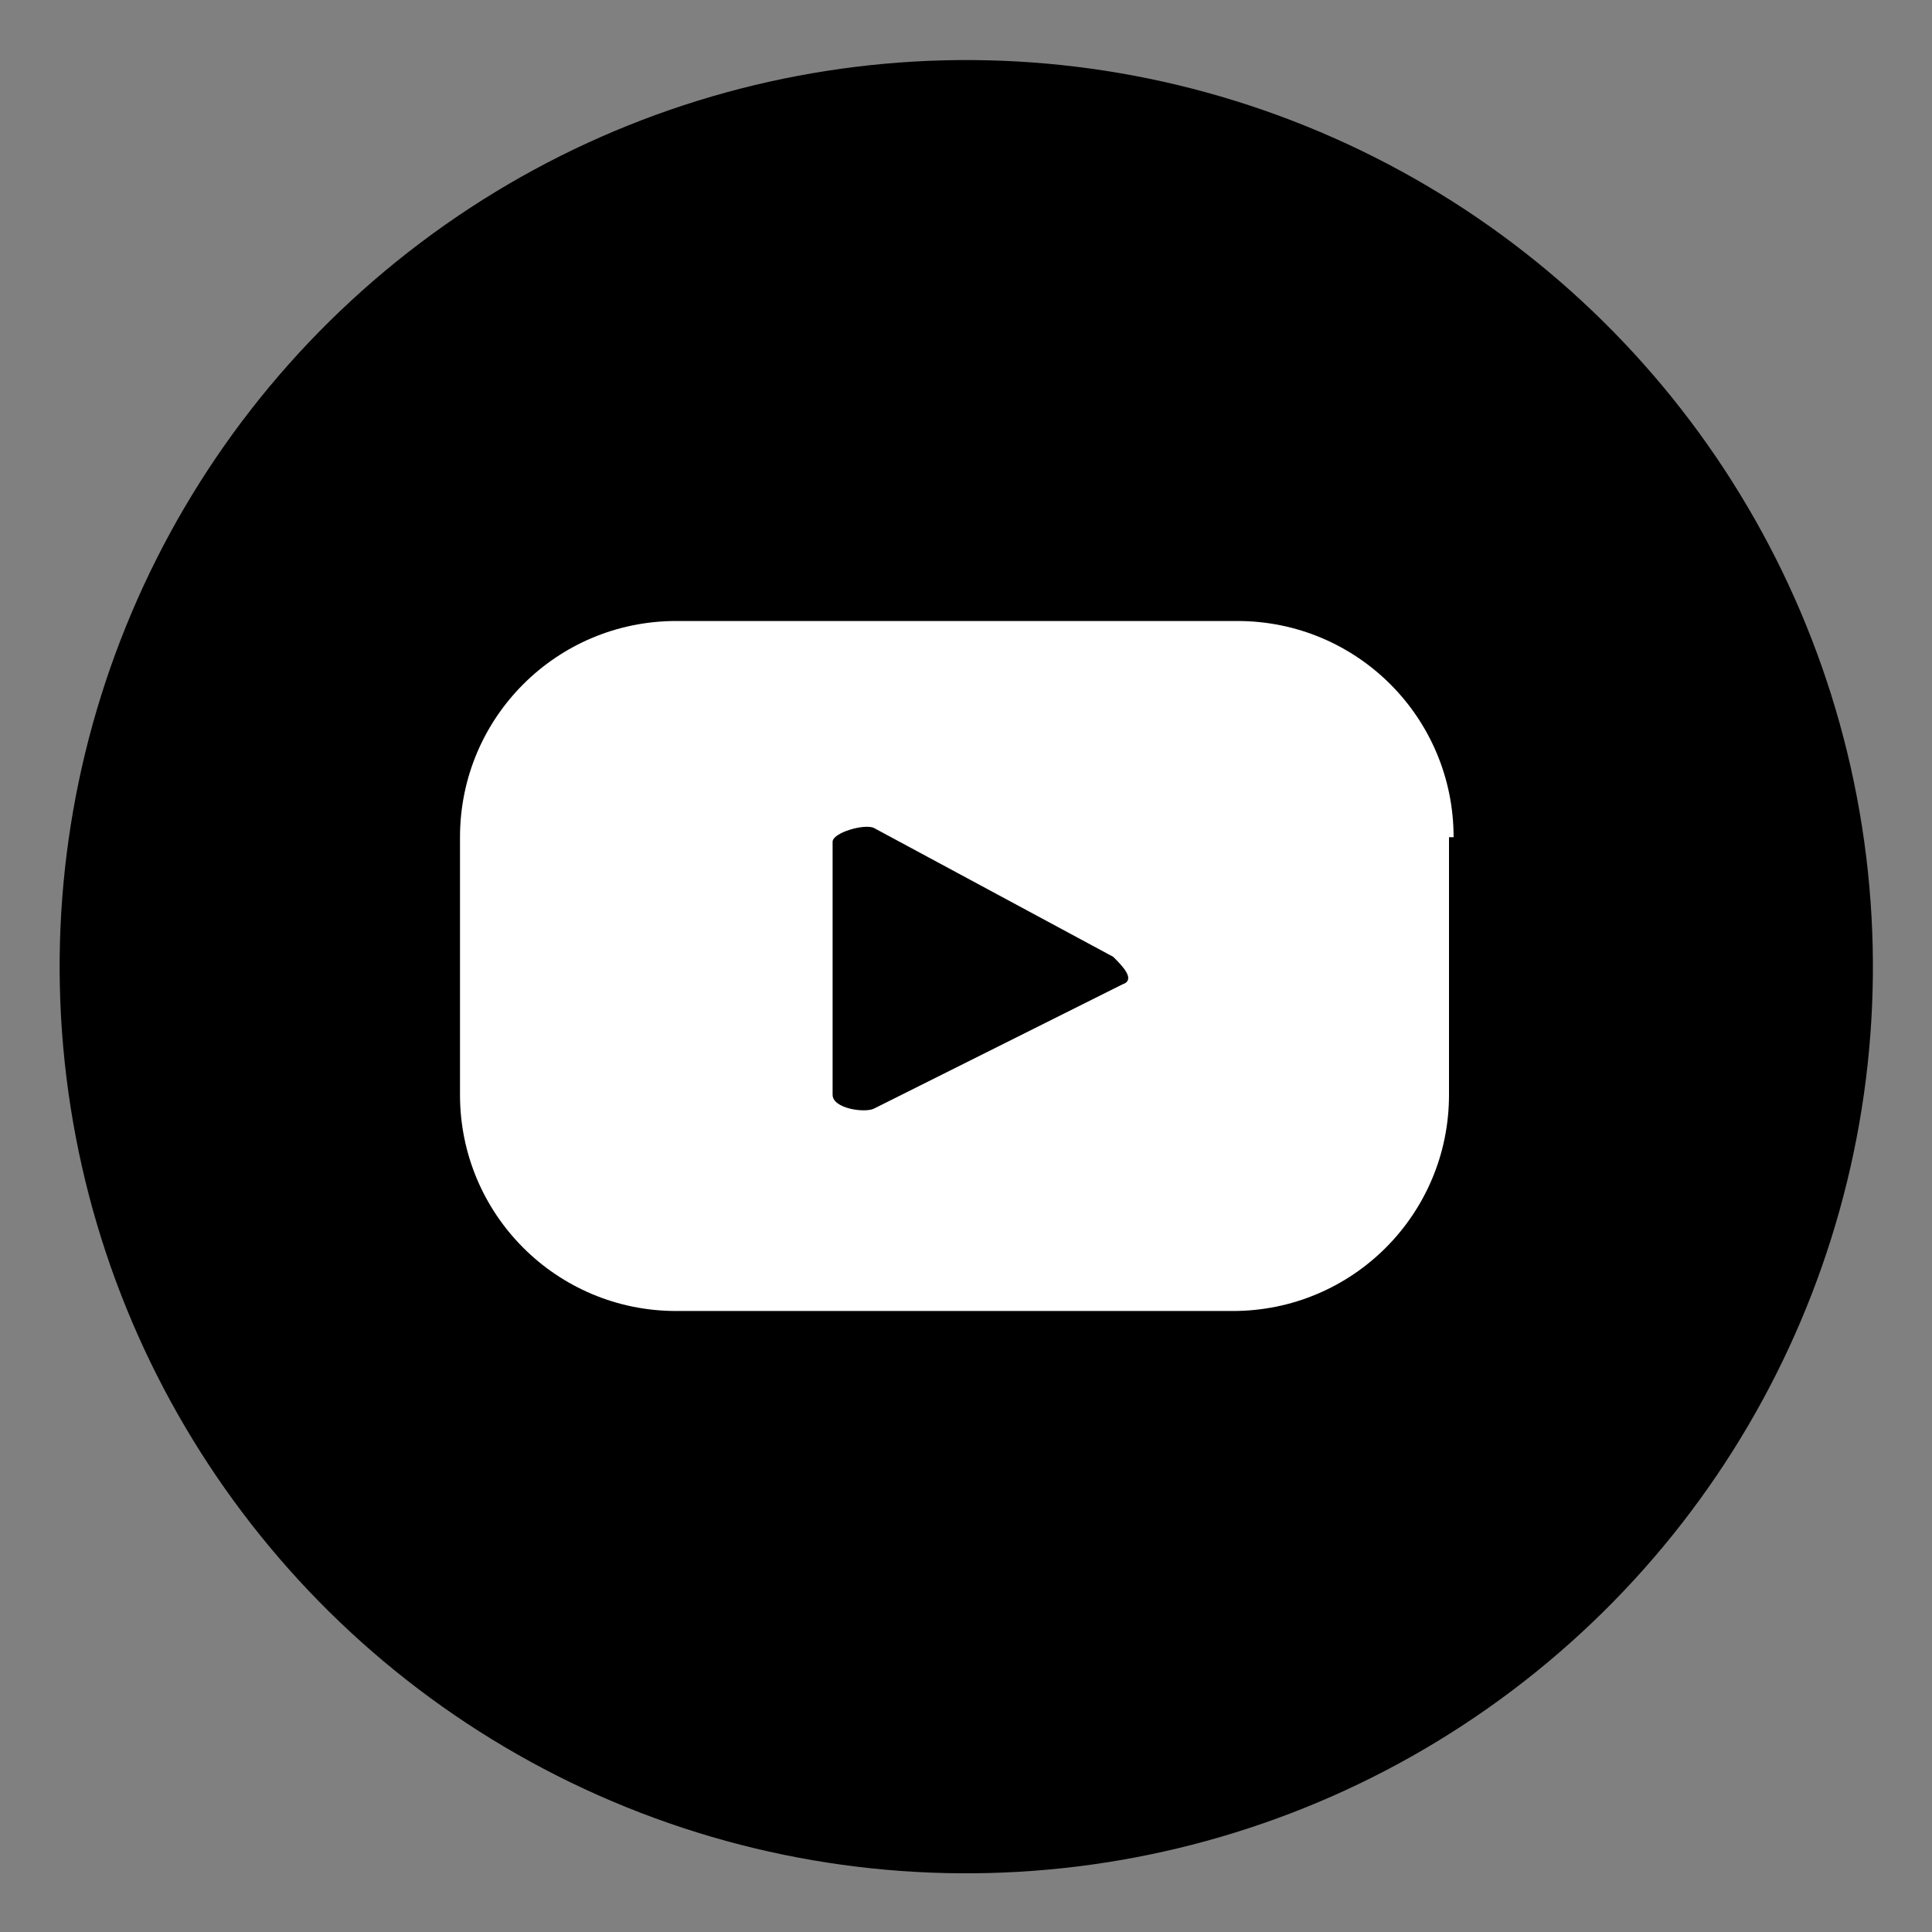
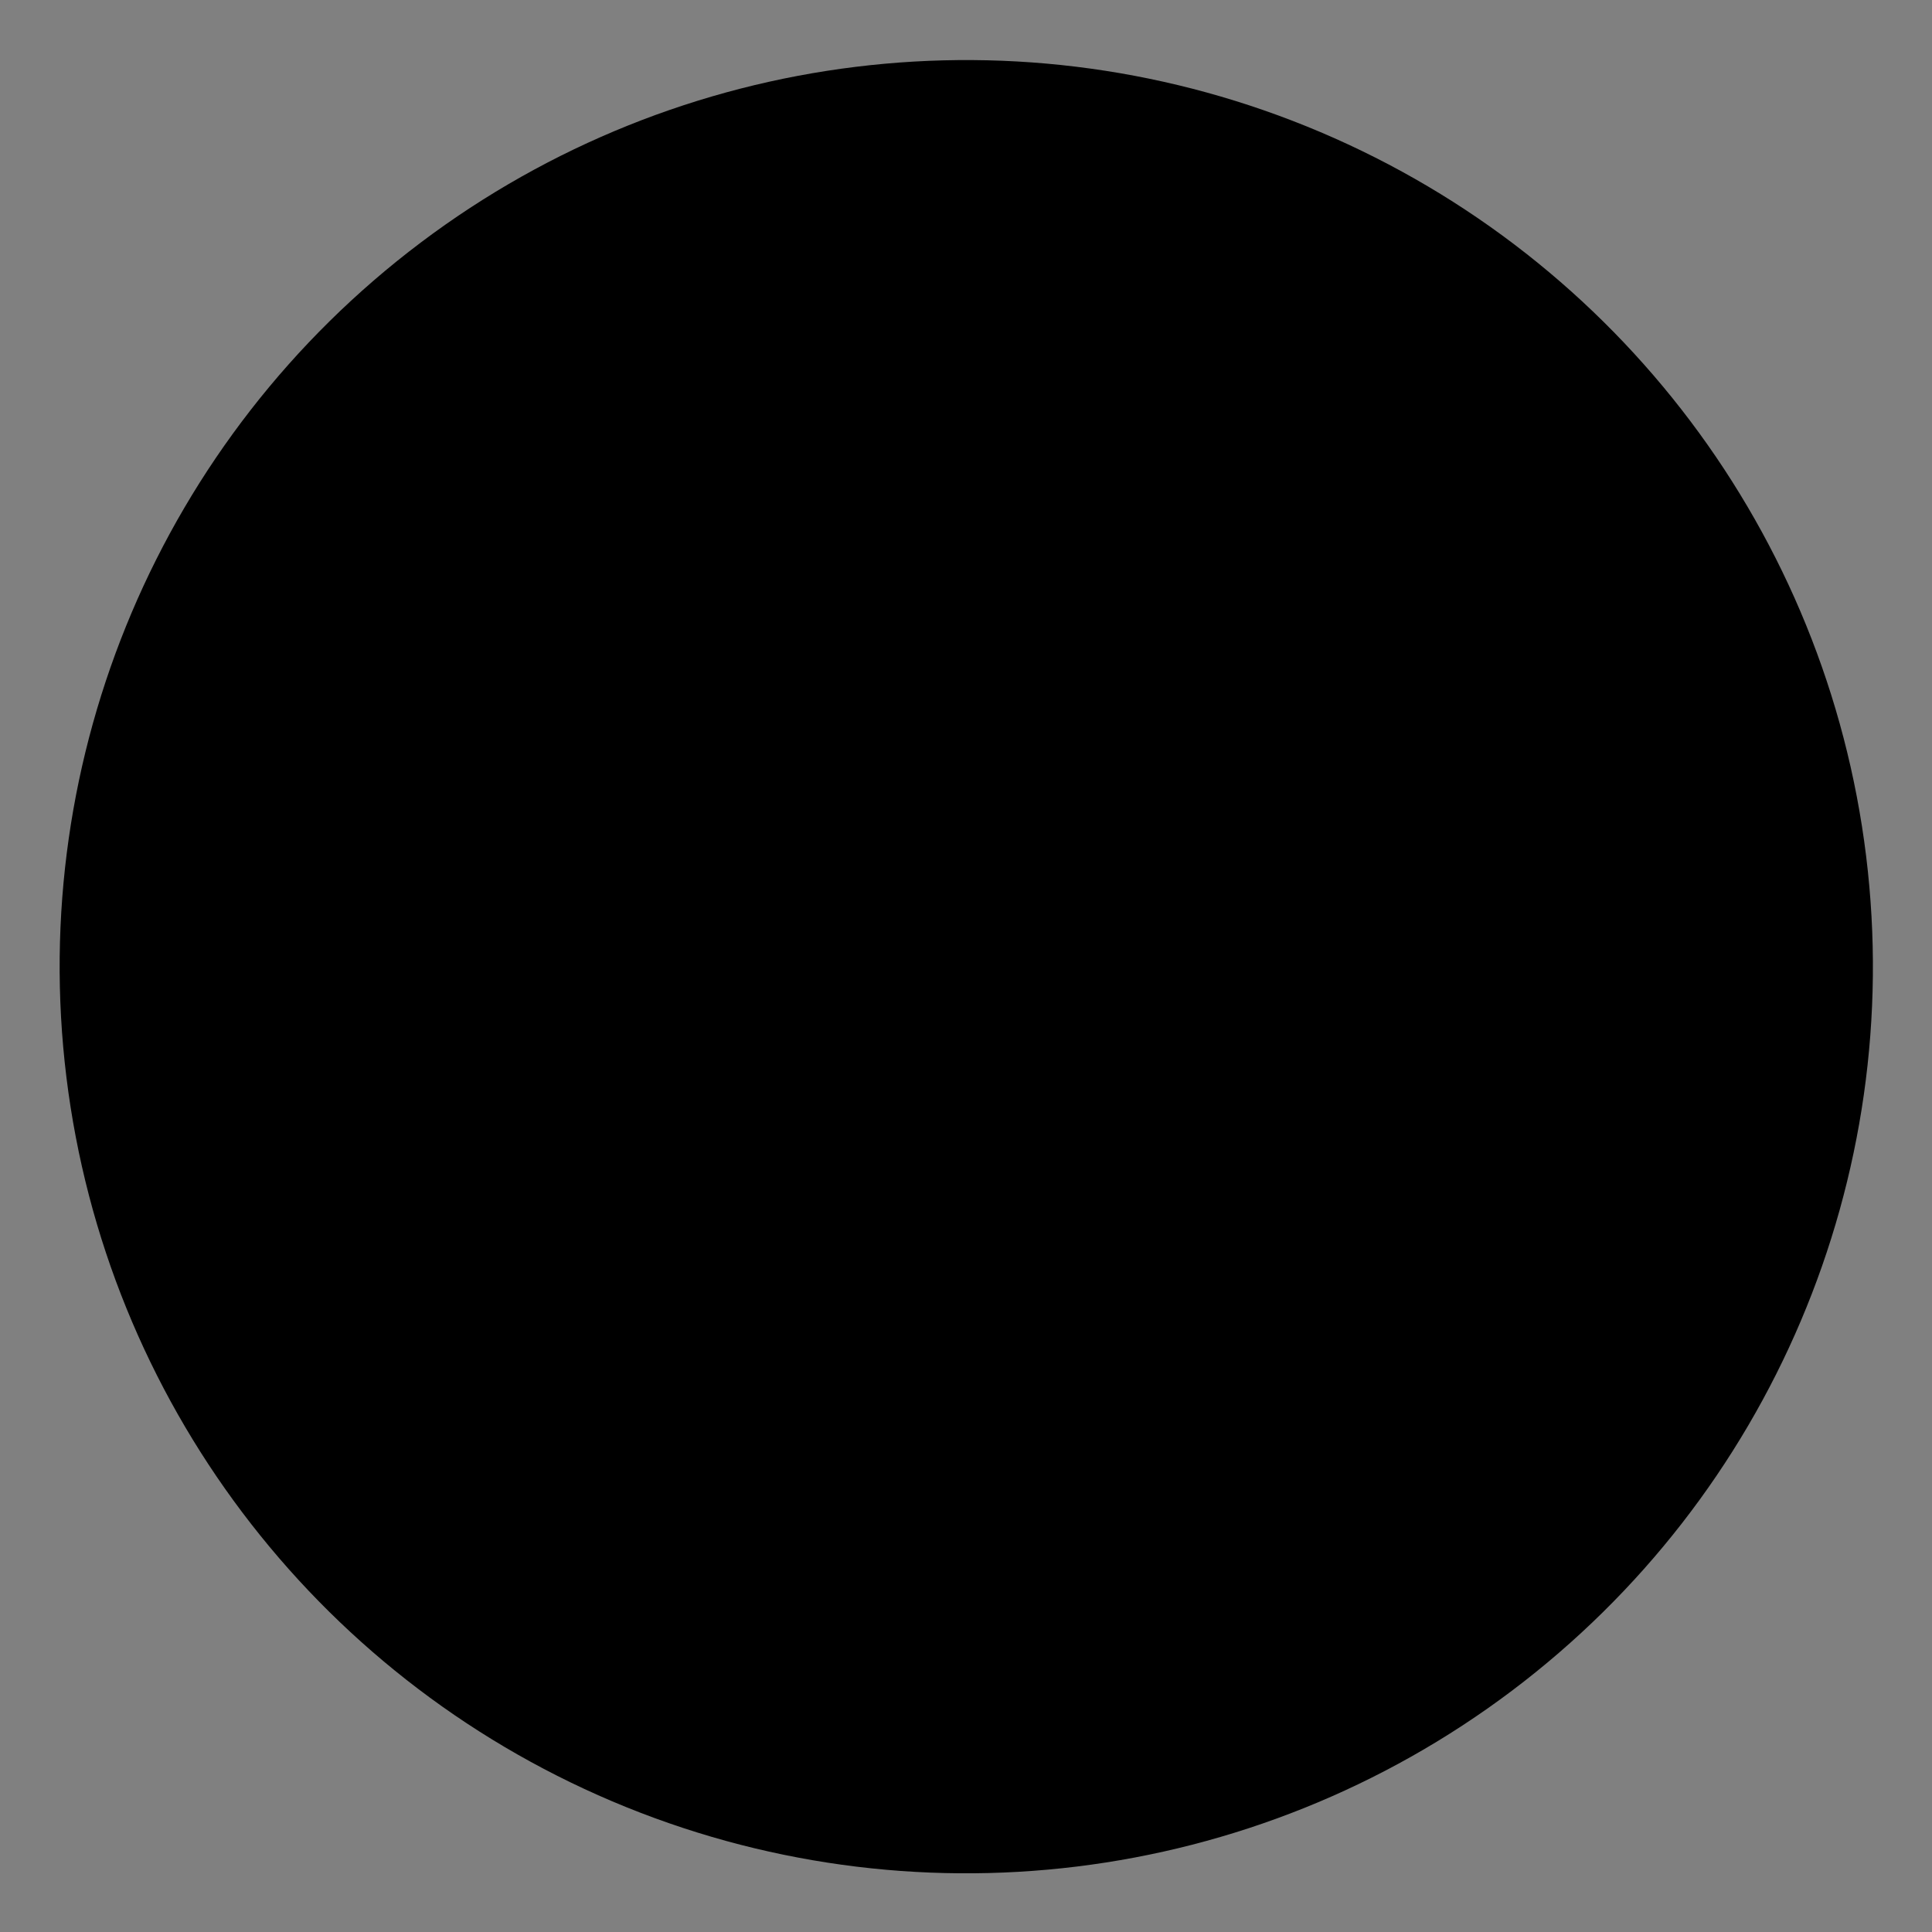
<svg xmlns="http://www.w3.org/2000/svg" version="1.1" id="Layer_1" x="0px" y="0px" width="42px" height="42px" viewBox="0 0 42 42" style="enable-background:new 0 0 42 42;" xml:space="preserve">
  <rect x="0" y="0" width="42" height="42" fill="#808080" stroke="none" />
  <style type="text/css">
	.st0{fill:#FFFFFF;}
</style>
  <g id="yt_00000066513399892076423470000017535851501139173038_">
    <g>
      <ellipse transform="matrix(0.993 -0.122 0.122 0.993 -2.409 2.724)" cx="21" cy="21" rx="19.7" ry="19.7" />
-       <path class="st0" d="M31.6,18.2c0-2.6-2.1-4.7-4.7-4.7H14.7c-2.6,0-4.7,2.1-4.7,4.7v5.6c0,2.6,2.1,4.7,4.7,4.7h12.1    c2.6,0,4.7-2.1,4.7-4.7V18.2z M24.4,21.4L19,24.1c-0.2,0.1-0.9,0-0.9-0.3v-5.5c0-0.2,0.7-0.4,0.9-0.3l5.2,2.8    C24.4,21,24.7,21.3,24.4,21.4L24.4,21.4z" />
    </g>
  </g>
</svg>